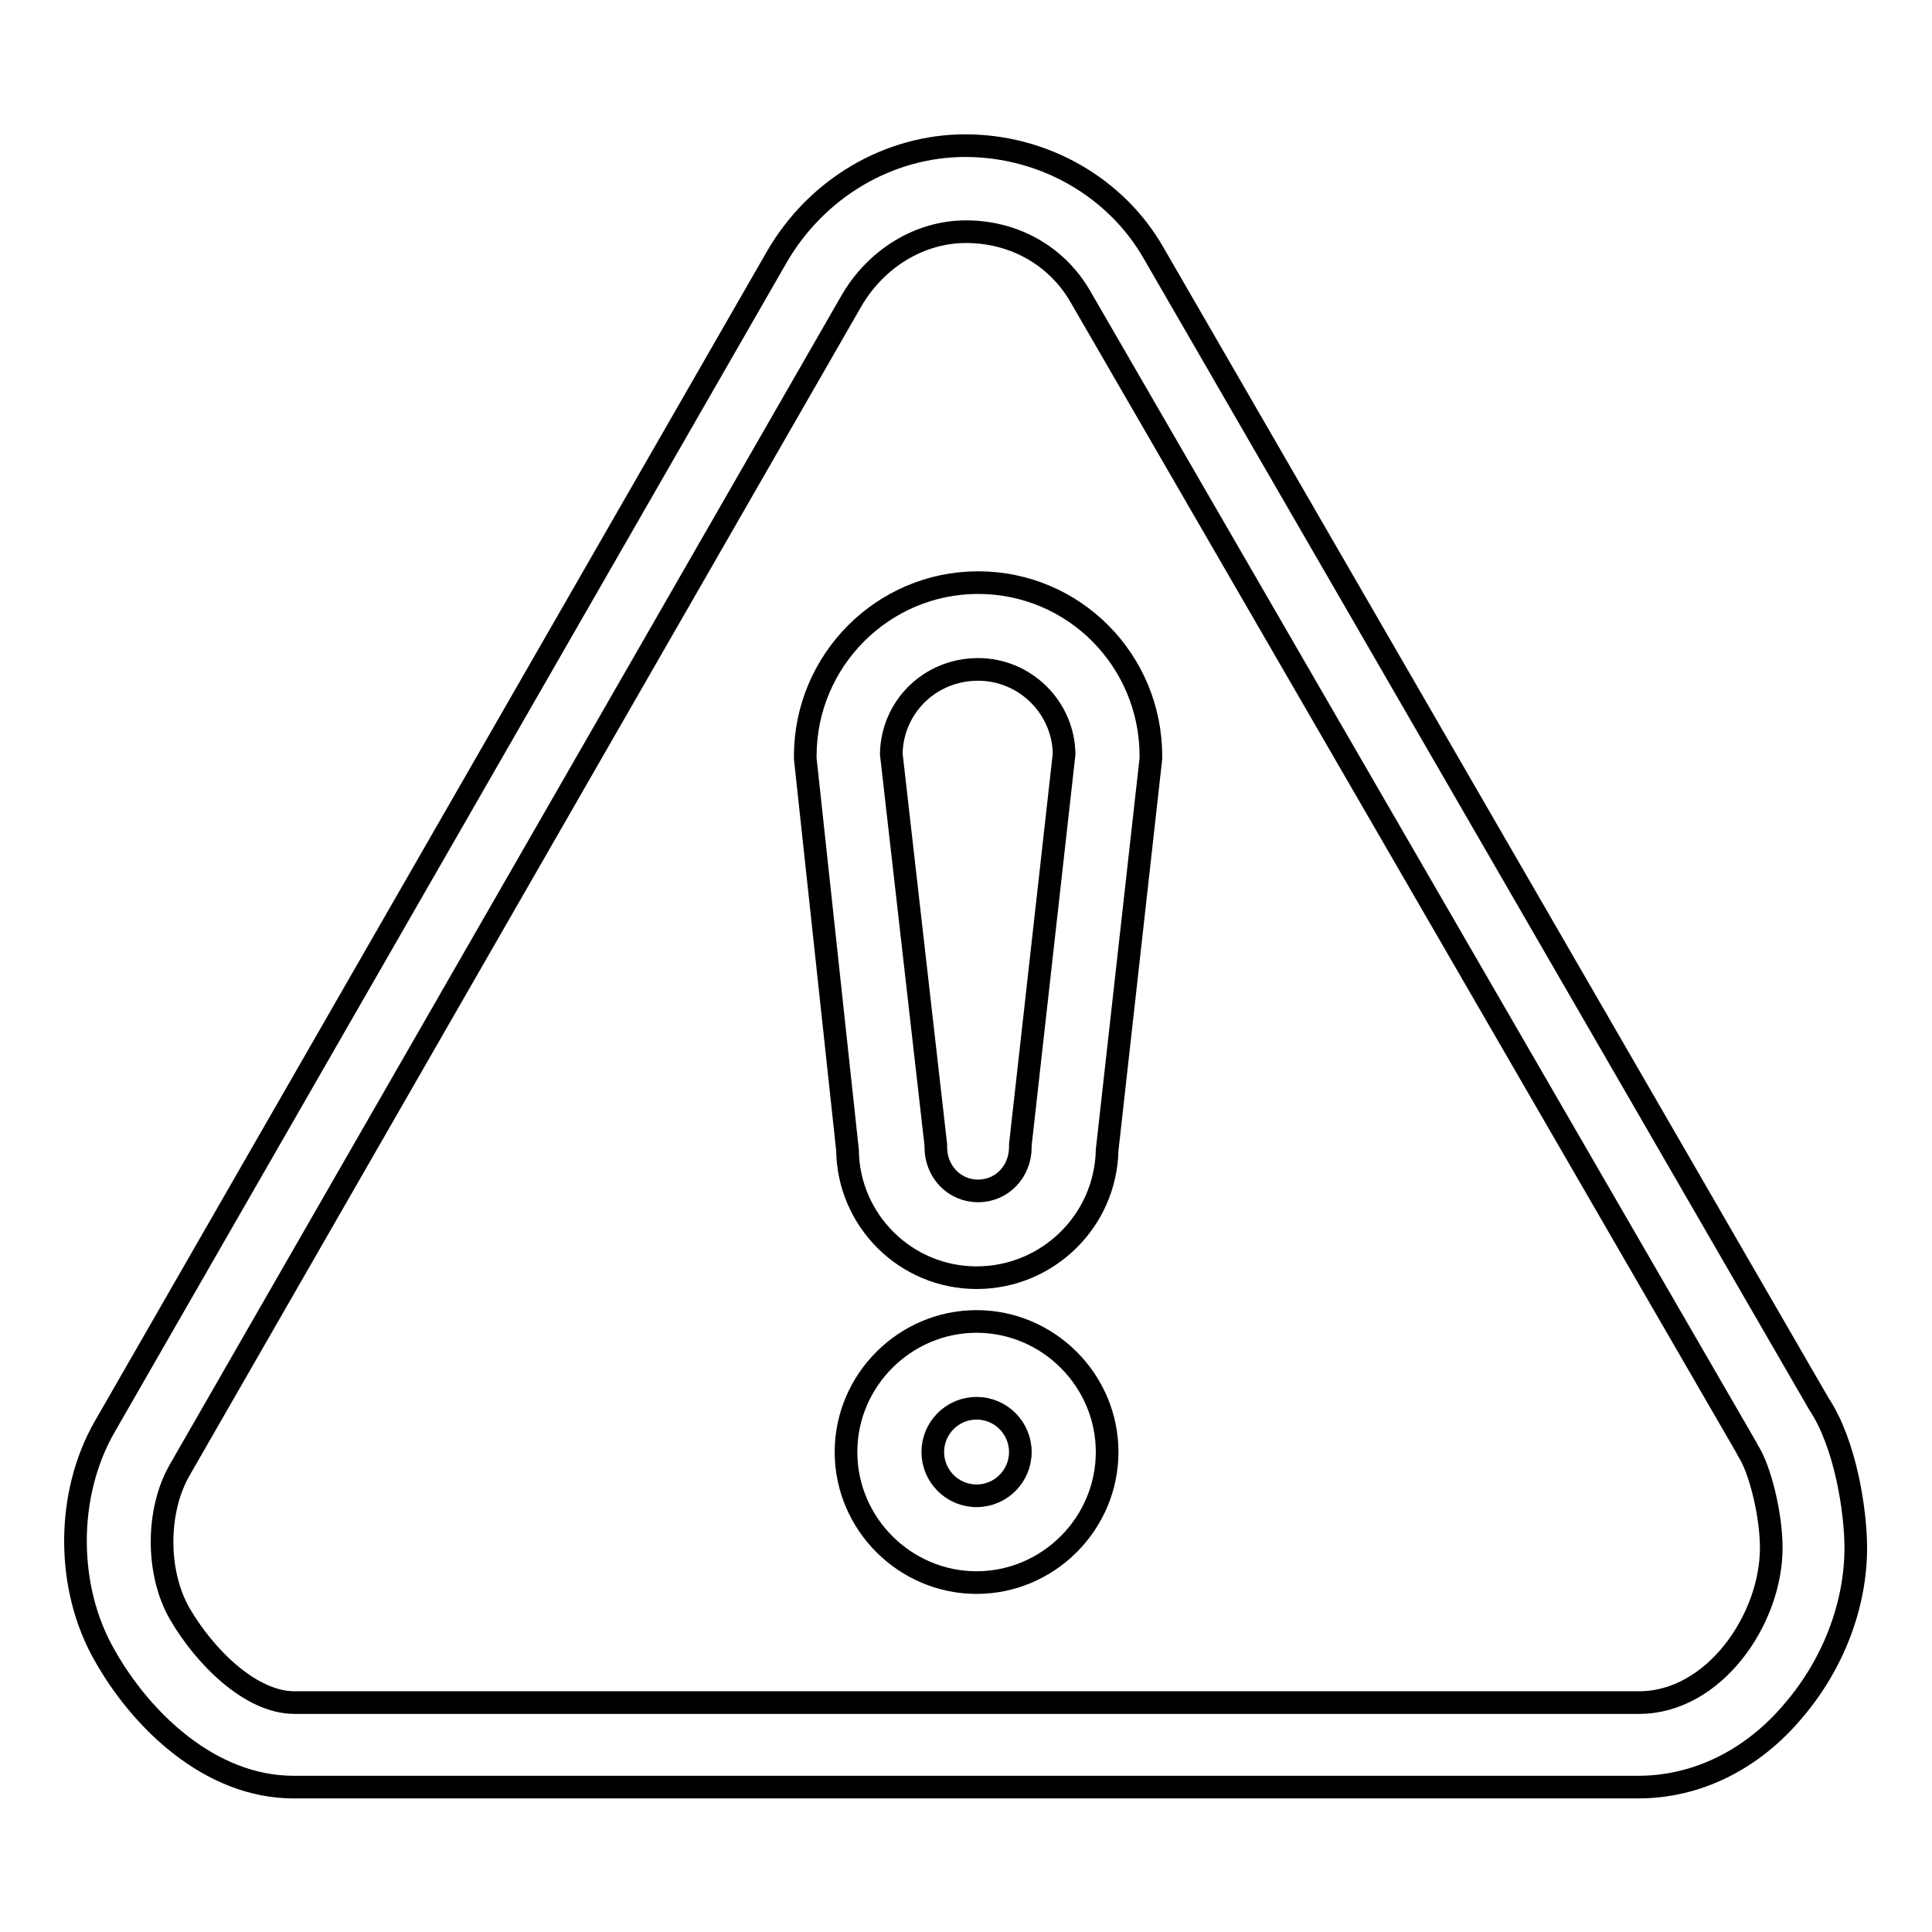
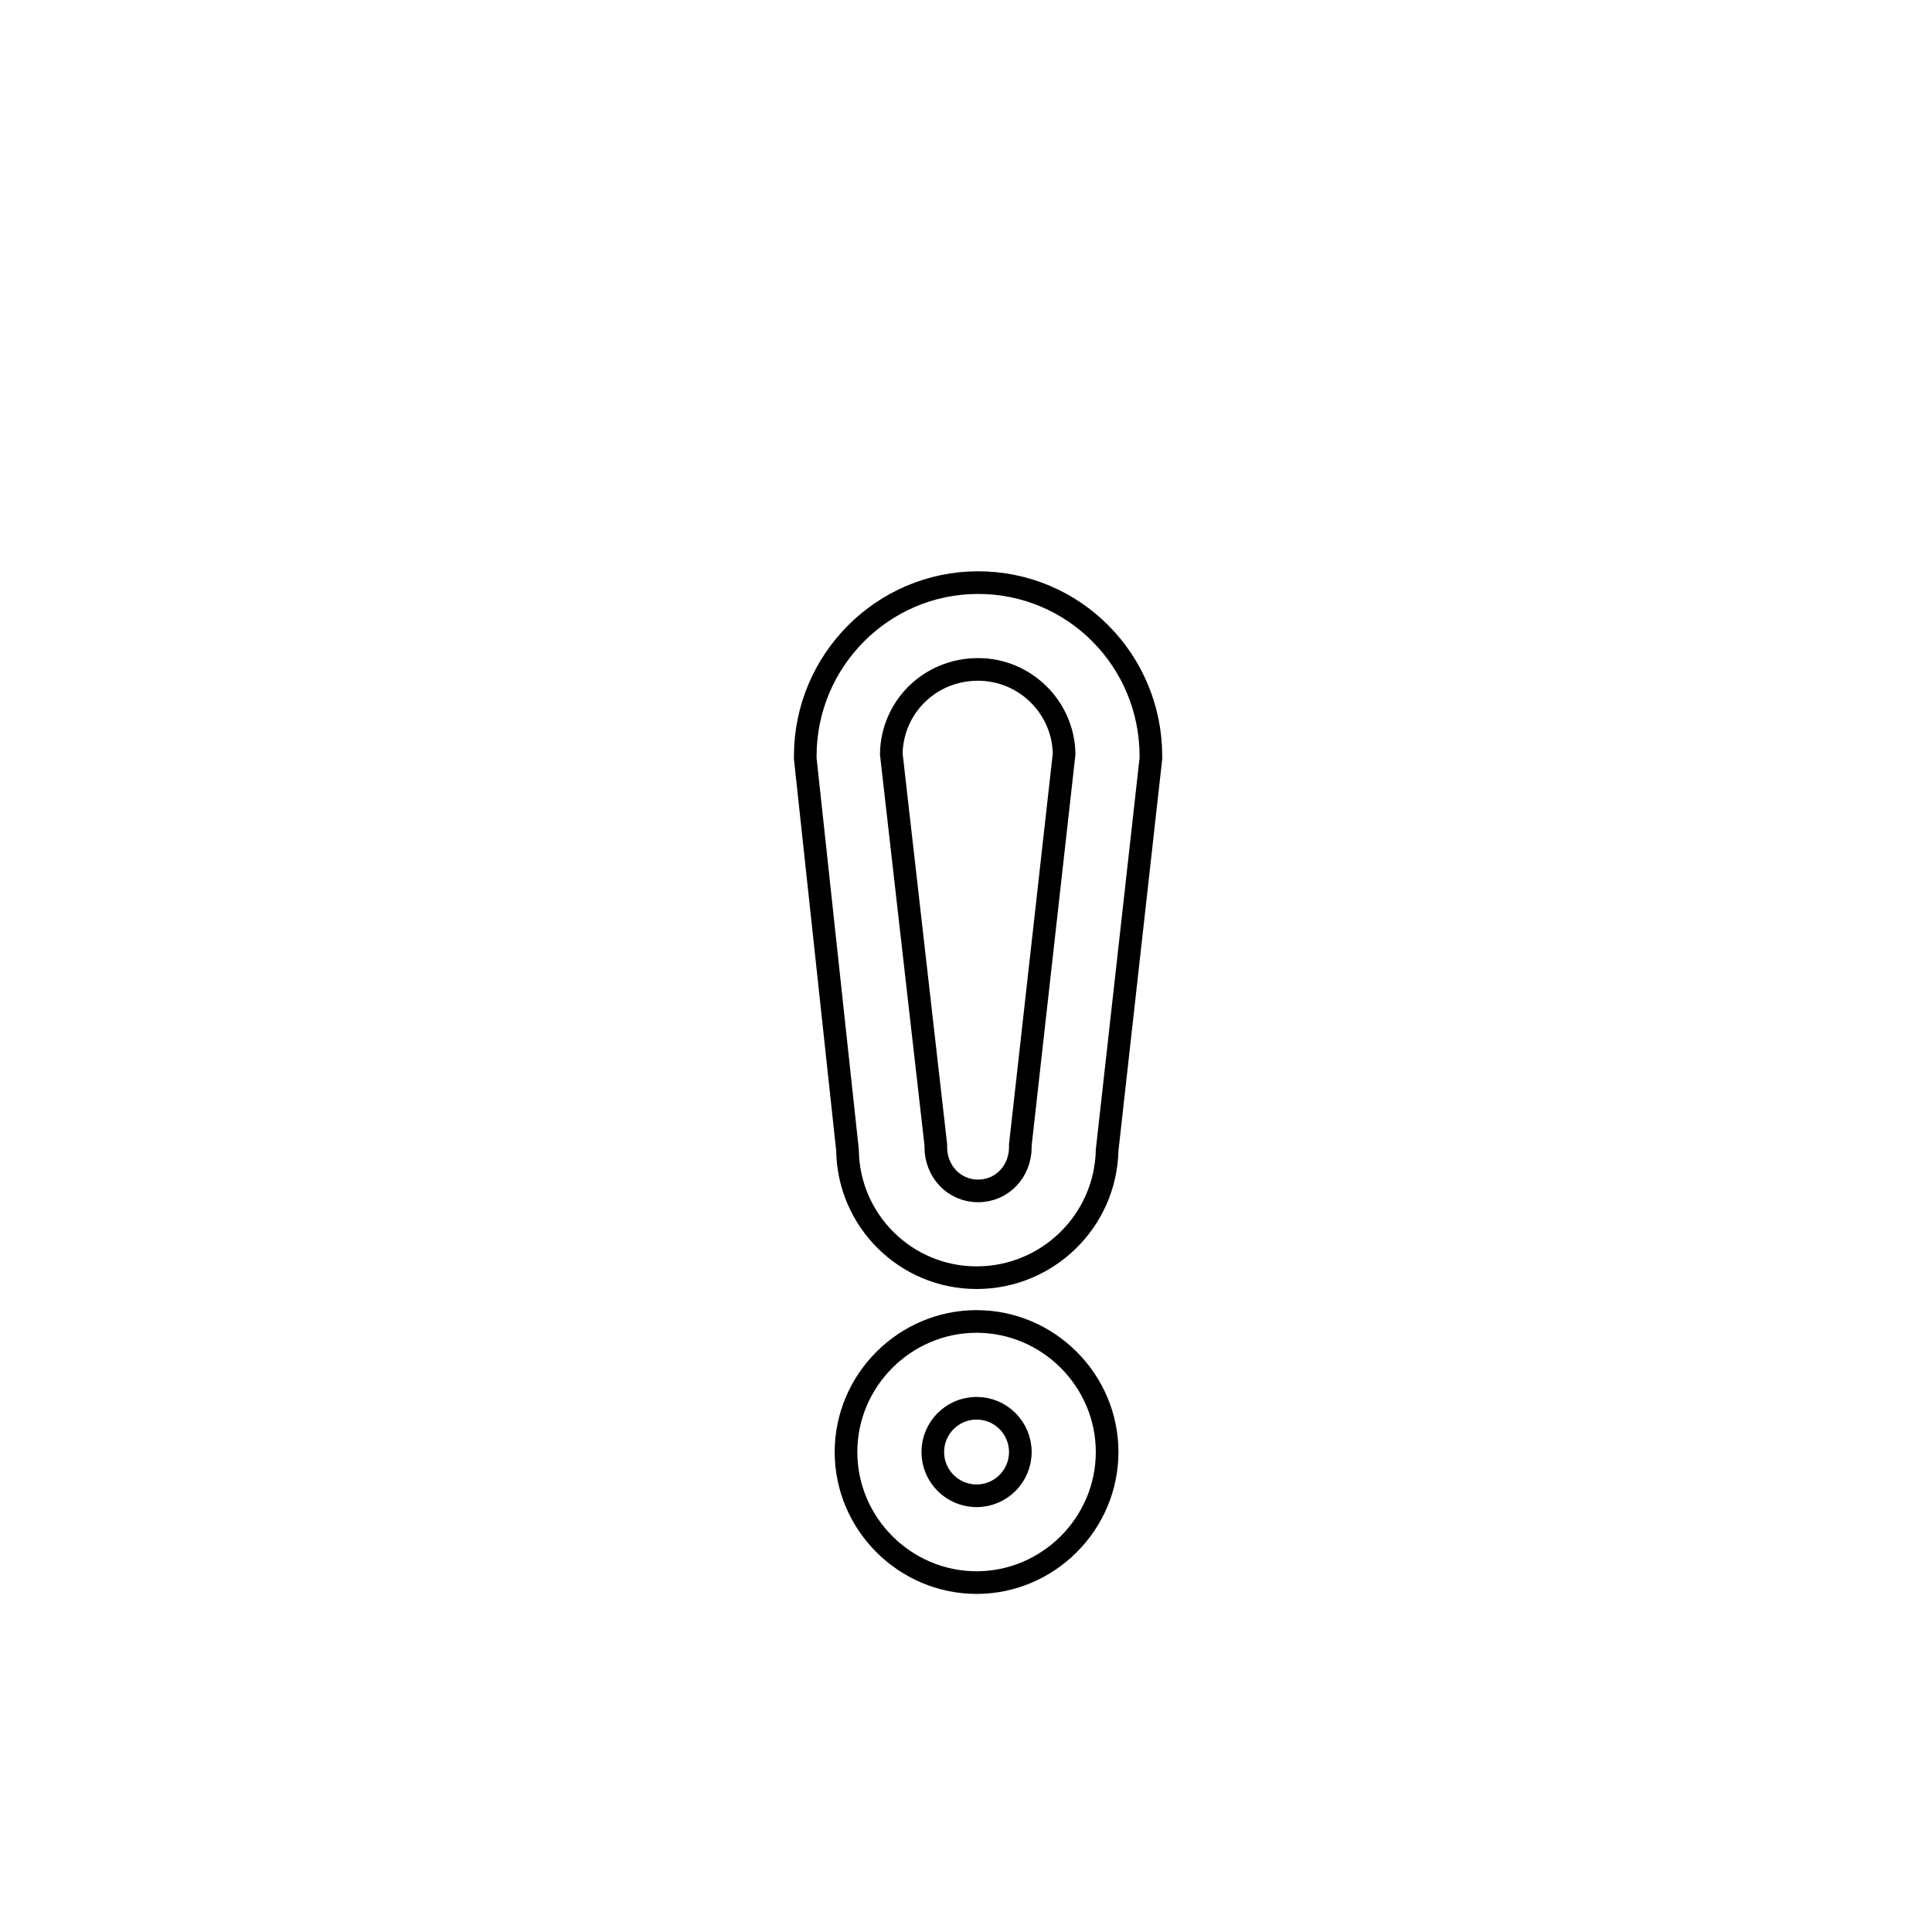
<svg xmlns="http://www.w3.org/2000/svg" version="1.1" x="0px" y="0px" viewBox="0 0 256 256" enable-background="new 0 0 256 256" xml:space="preserve">
  <g>
    <g>
      <path stroke-width="3" fill-opacity="0" stroke="#000000" d="M129.4,209.7c-9.5,0-17.3-7.8-17.3-17.3c0-9.5,7.8-17.3,17.3-17.3c9.5,0,17.3,7.8,17.3,17.3C146.7,201.9,138.9,209.7,129.4,209.7z M129.4,186.6c-3.2,0-5.8,2.6-5.8,5.8c0,3.2,2.6,5.8,5.8,5.8c3.2,0,5.8-2.6,5.8-5.8C135.2,189.2,132.6,186.6,129.4,186.6z" />
      <path stroke-width="3" fill-opacity="0" stroke="#000000" d="M129.4,169.3c-9.4,0-17-7.6-17.1-16.9l-5.6-51.9v-0.3c0-12.7,10.3-23,22.9-23c12.7,0,22.9,10.3,22.9,23v0.3l-5.8,51.9C146.5,161.8,138.8,169.3,129.4,169.3z M118.1,99.9l5.9,51.8v0.3c0,3.2,2.4,5.8,5.6,5.8c3.2,0,5.6-2.6,5.6-5.8v-0.3l5.8-51.8c-0.1-6.2-5.2-11.2-11.4-11.2C123.2,88.7,118.2,93.7,118.1,99.9z" />
-       <path stroke-width="3" fill-opacity="0" stroke="#000000" d="M217.1,236.8H38.9c-11.1,0-20.2-8.9-25-17.4c-5.2-9-5.2-21.4,0-30.4l89-154.9c5.3-9.2,14.9-14.8,25-14.8c10.4,0,20,5.5,25,14.3l88.1,152.4c3.6,5.4,4.9,14.4,4.9,19.1c0,7.6-3,15.4-8.2,21.5C232.2,233.2,224.8,236.8,217.1,236.8z M128,30.7c-6.1,0-11.9,3.5-15.2,9.2l-89,154.9c-3.1,5.4-3.1,13.6,0,19c3.3,5.7,9.4,11.8,15.2,11.8h178.2c9.9,0,17.5-11,17.5-20.5c0-4.4-1.5-10.5-3.1-12.9l-0.2-0.4L143.1,39.2C140,33.9,134.4,30.7,128,30.7z" />
    </g>
  </g>
</svg>